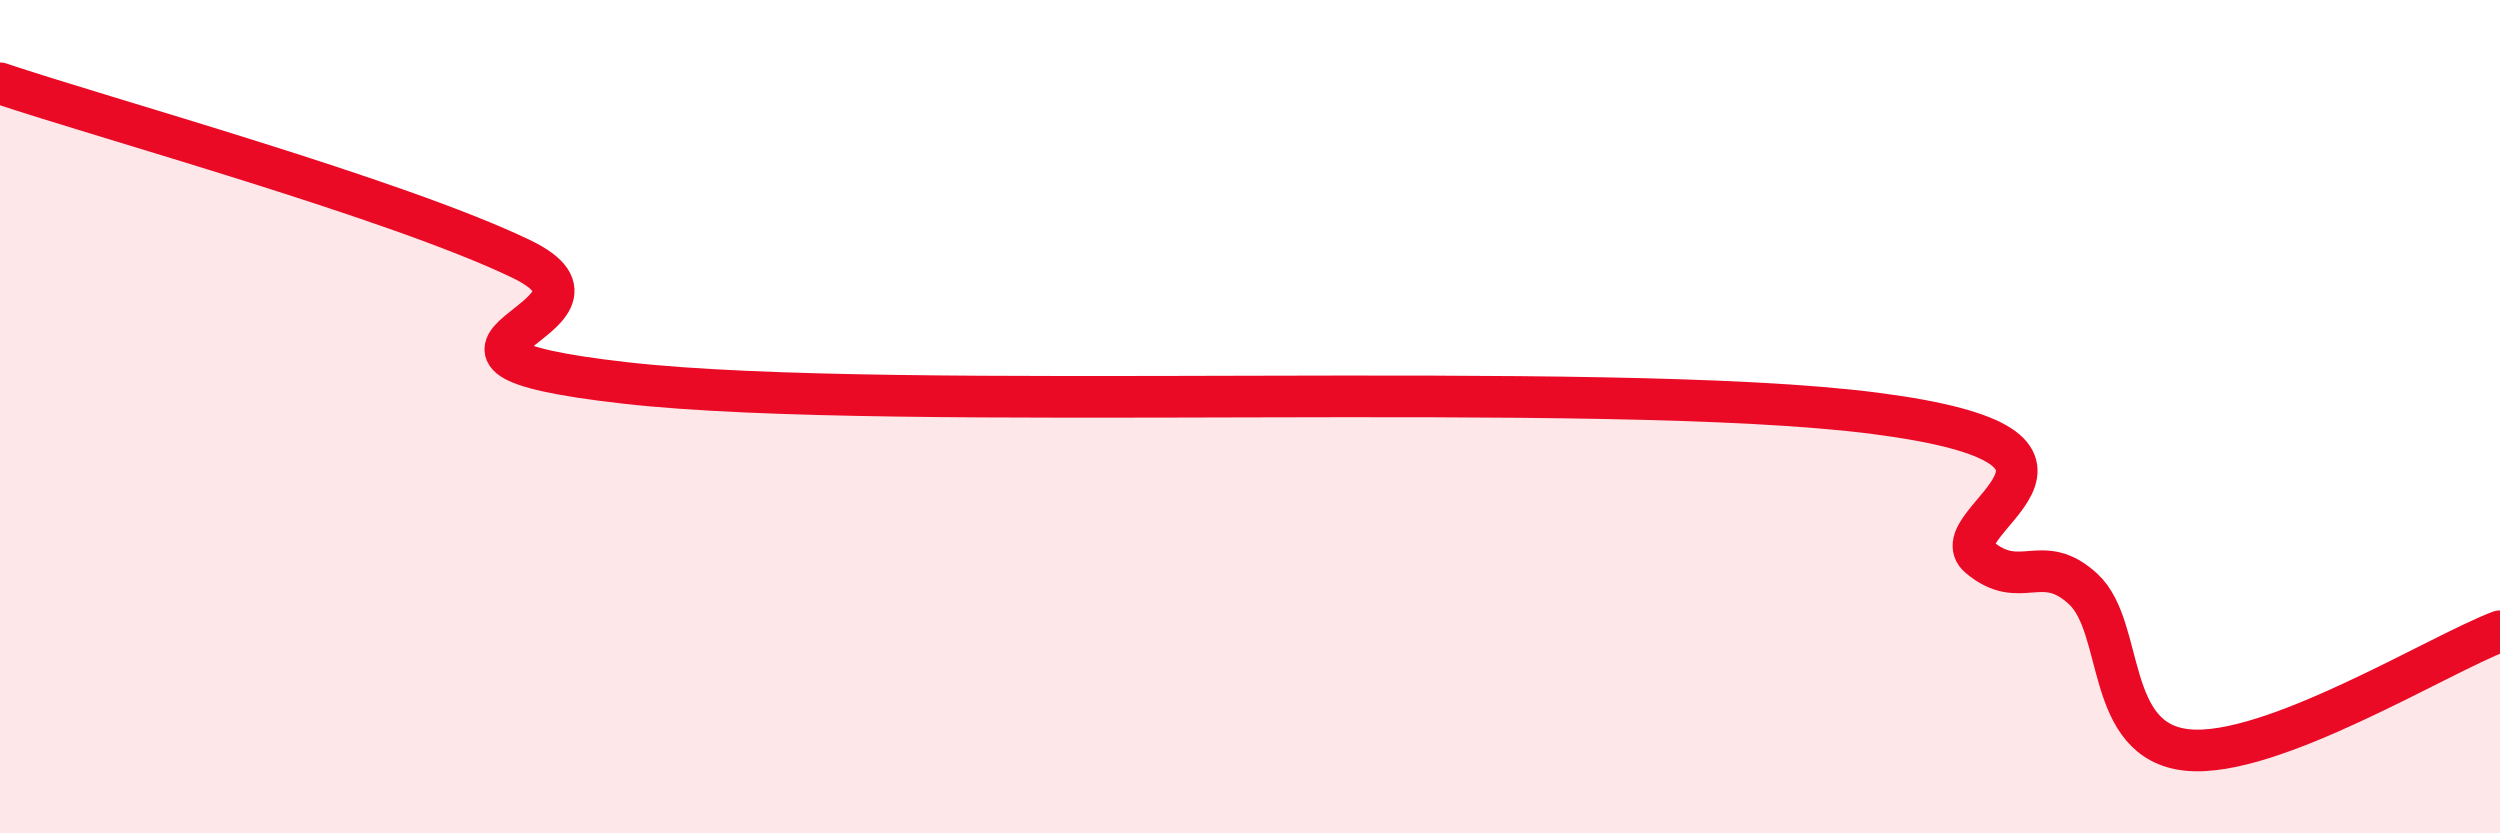
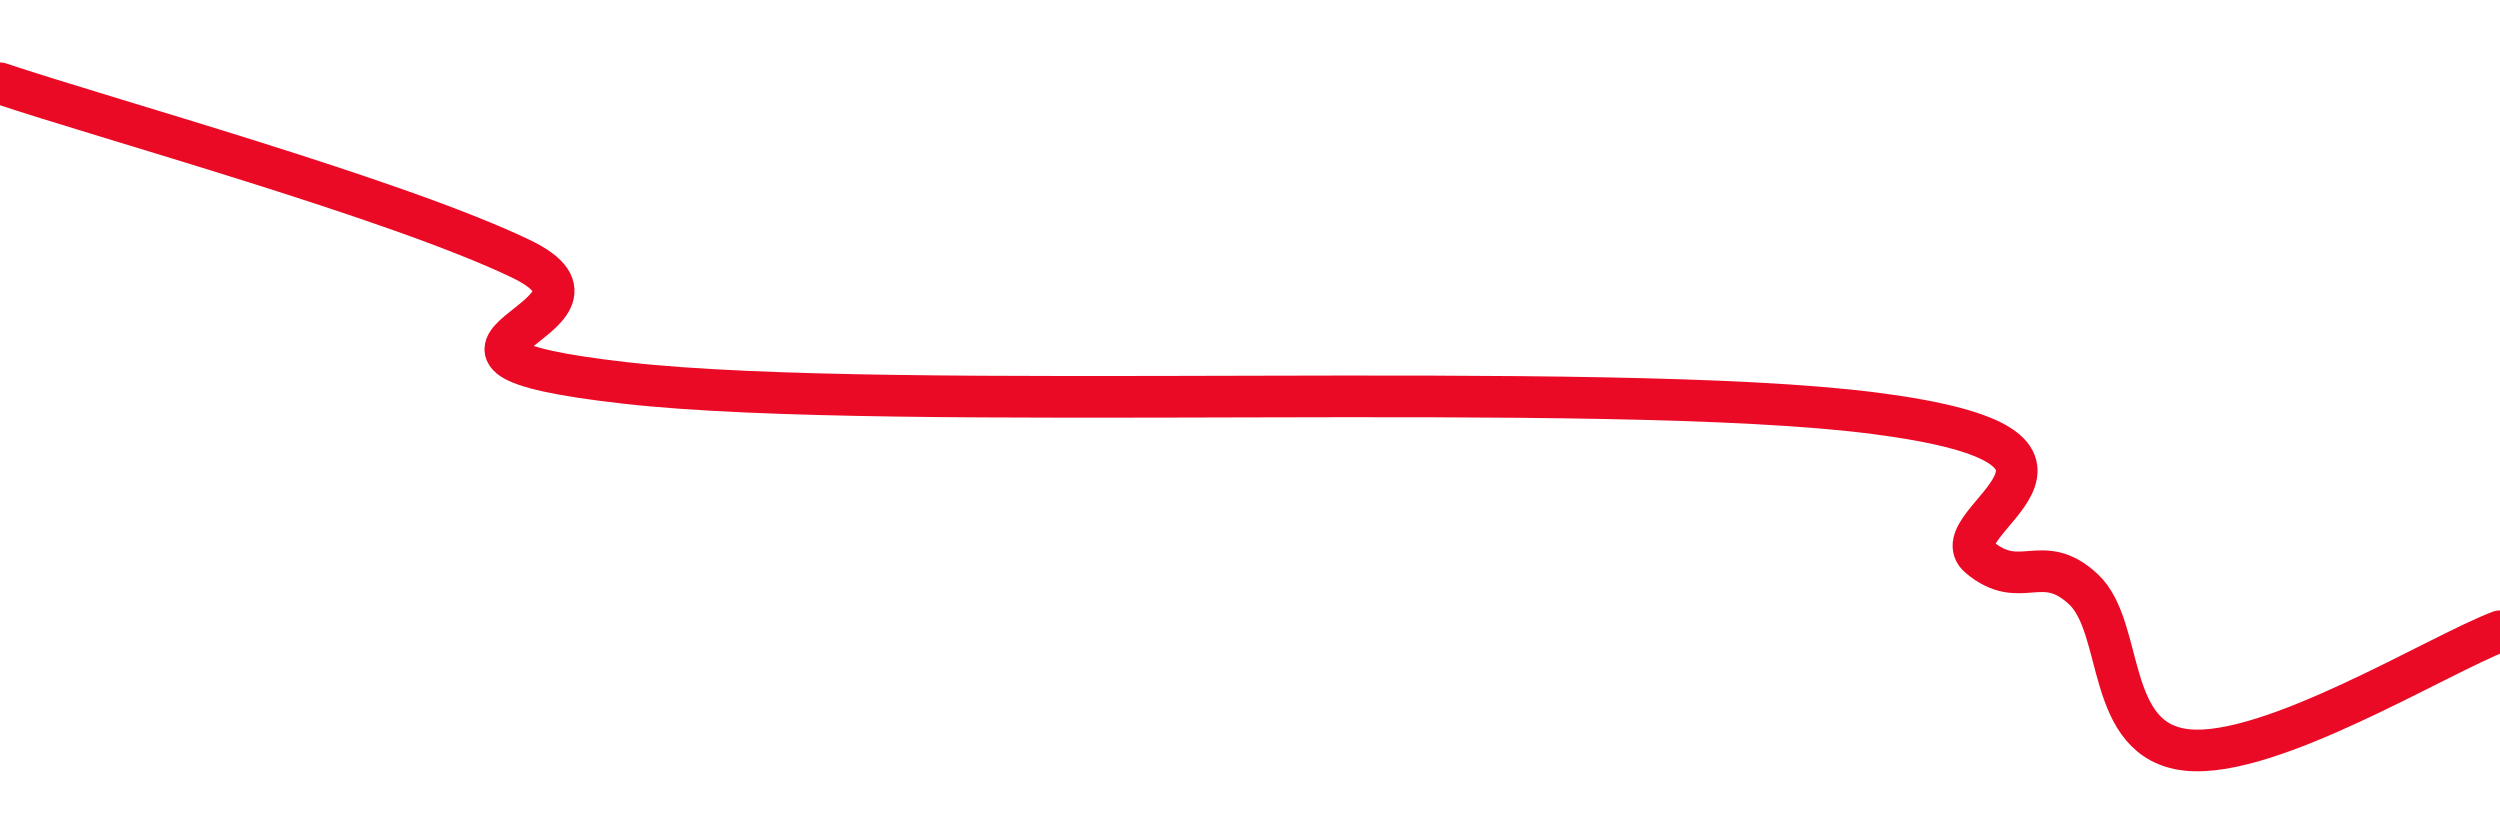
<svg xmlns="http://www.w3.org/2000/svg" width="60" height="20" viewBox="0 0 60 20">
-   <path d="M 0,2 C 2.5,2.84 9.5,4.77 12.5,6.21 C 15.5,7.65 8.5,8.45 15,9.19 C 21.5,9.93 38.5,9.08 45,9.92 C 51.5,10.76 46.5,12.53 47.5,13.37 C 48.5,14.21 49,13.21 50,14.14 C 51,15.07 50.5,17.8 52.5,18 C 54.5,18.2 58.5,15.72 60,15.15L60 20L0 20Z" fill="#EB0A25" opacity="0.1" stroke-linecap="round" stroke-linejoin="round" />
  <path d="M 0,2 C 2.5,2.84 9.5,4.77 12.5,6.21 C 15.5,7.65 8.5,8.45 15,9.19 C 21.5,9.93 38.5,9.08 45,9.92 C 51.5,10.76 46.5,12.53 47.5,13.37 C 48.5,14.21 49,13.21 50,14.14 C 51,15.07 50.5,17.8 52.5,18 C 54.5,18.2 58.5,15.72 60,15.15" stroke="#EB0A25" stroke-width="1" fill="none" stroke-linecap="round" stroke-linejoin="round" />
</svg>